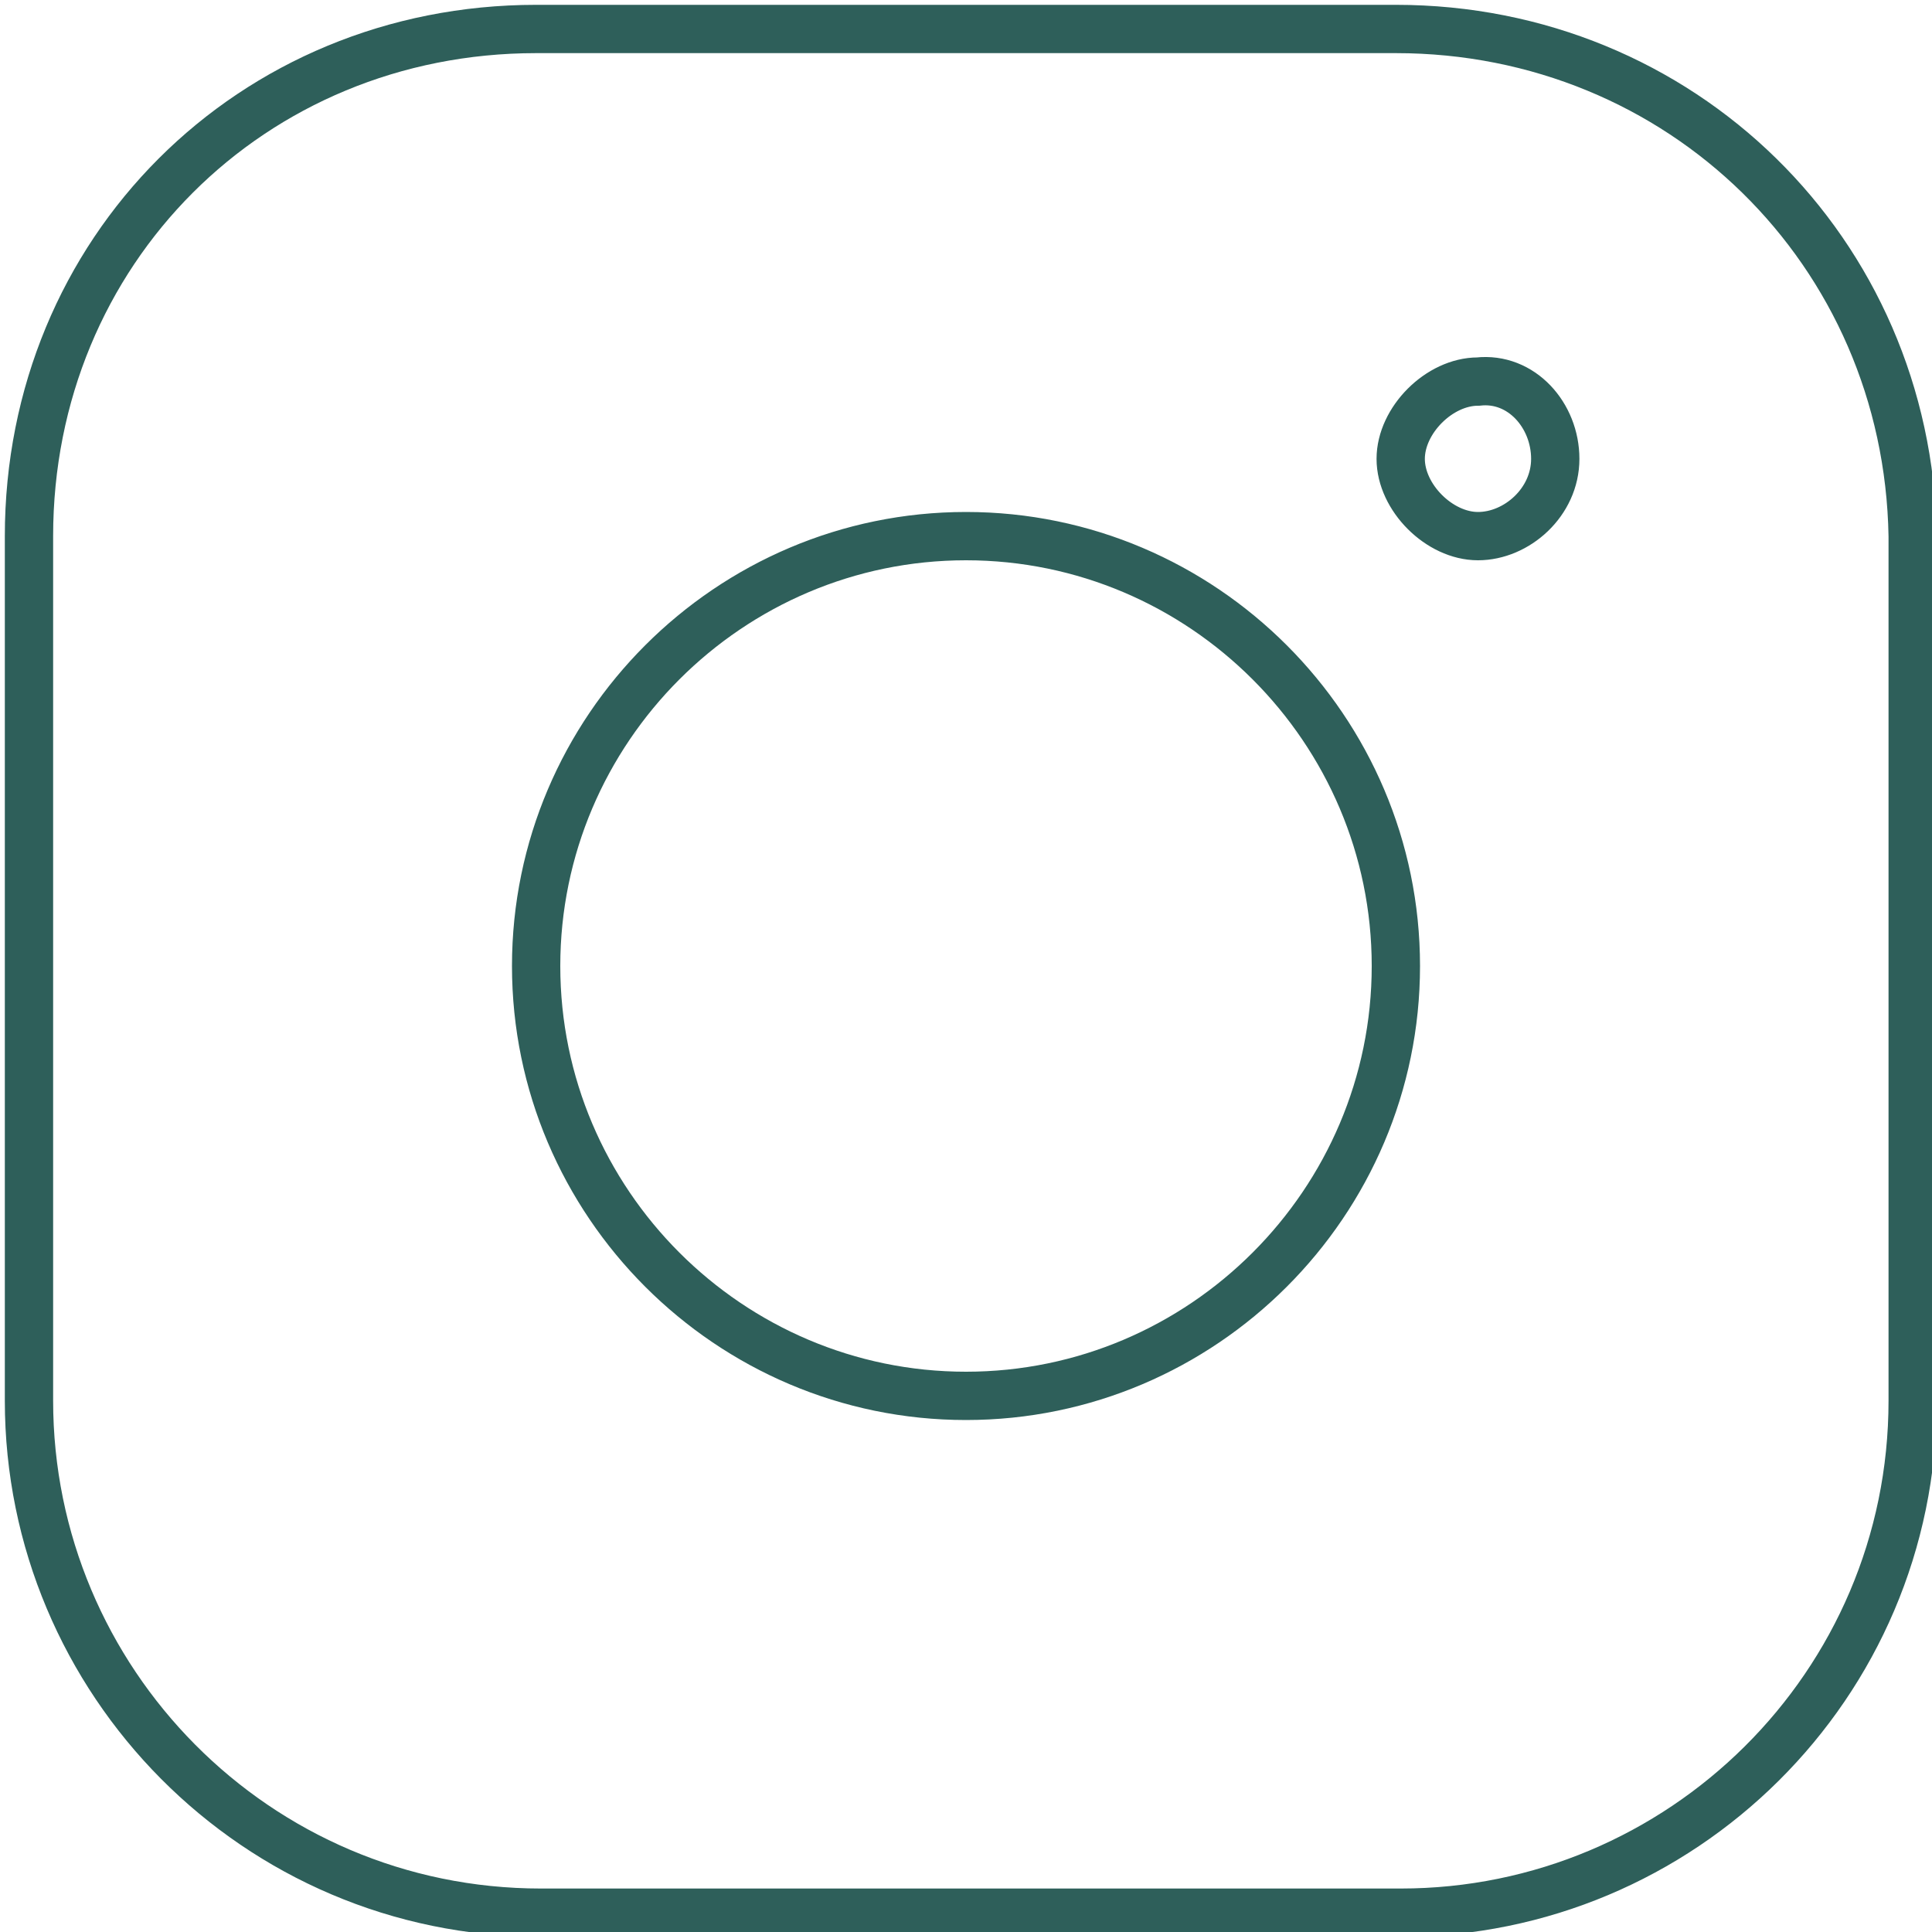
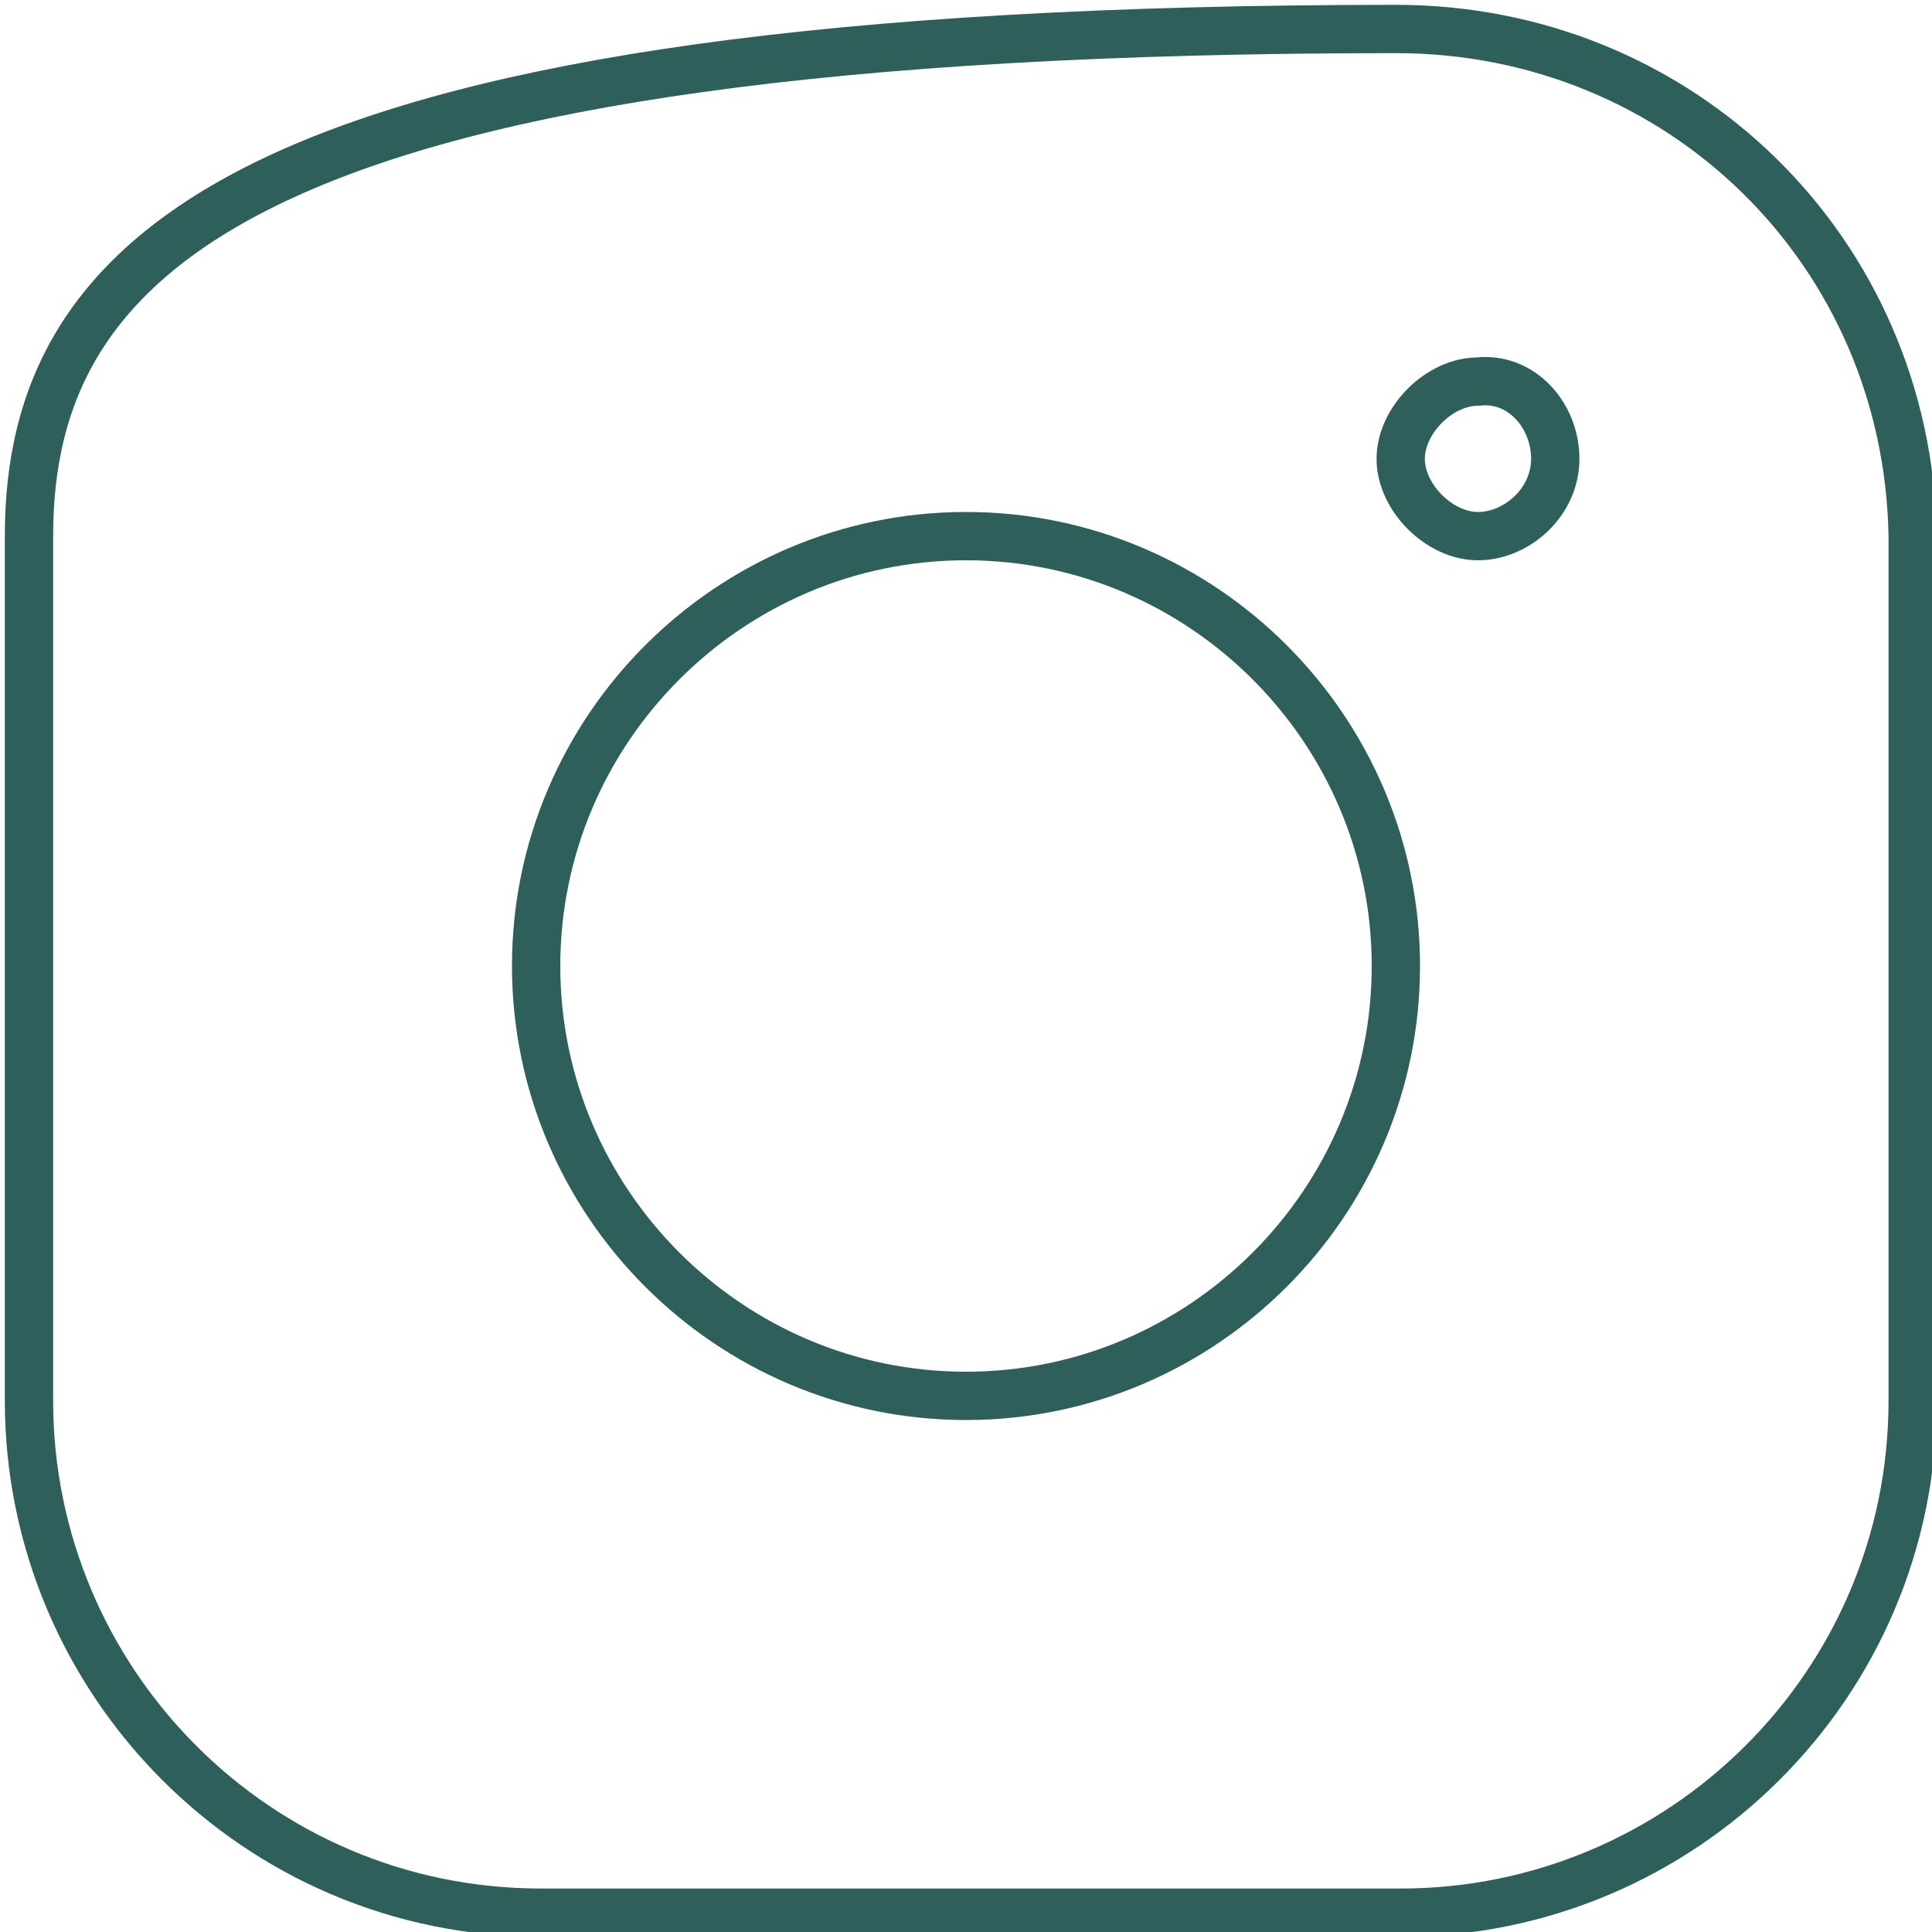
<svg xmlns="http://www.w3.org/2000/svg" version="1.1" id="Flat" x="0px" y="0px" viewBox="0 0 40 40" style="enable-background:new 0 0 40 40;" xml:space="preserve">
  <style type="text/css">
	.st0{fill:none;stroke:#2E5F5A;}
</style>
-   <path class="st0" d="M20,11.1c-4.9,0-8.9,4-8.9,8.9s4,8.9,8.9,8.9s8.9-4,8.9-8.9S24.9,11.1,20,11.1z M28.9,0.6H11.1  C5.2,0.6,0.6,5.2,0.6,11.1V29c0,5.8,4.7,10.6,10.6,10.6H29c5.8,0,10.6-4.7,10.6-10.6V11.1C39.5,5.2,34.8,0.6,28.9,0.6z M32.2,9.5  c0,0.9-0.8,1.6-1.6,1.6s-1.6-0.8-1.6-1.6s0.8-1.6,1.6-1.6C31.5,7.8,32.2,8.6,32.2,9.5z" />
+   <path class="st0" d="M20,11.1c-4.9,0-8.9,4-8.9,8.9s4,8.9,8.9,8.9s8.9-4,8.9-8.9S24.9,11.1,20,11.1z M28.9,0.6C5.2,0.6,0.6,5.2,0.6,11.1V29c0,5.8,4.7,10.6,10.6,10.6H29c5.8,0,10.6-4.7,10.6-10.6V11.1C39.5,5.2,34.8,0.6,28.9,0.6z M32.2,9.5  c0,0.9-0.8,1.6-1.6,1.6s-1.6-0.8-1.6-1.6s0.8-1.6,1.6-1.6C31.5,7.8,32.2,8.6,32.2,9.5z" />
</svg>